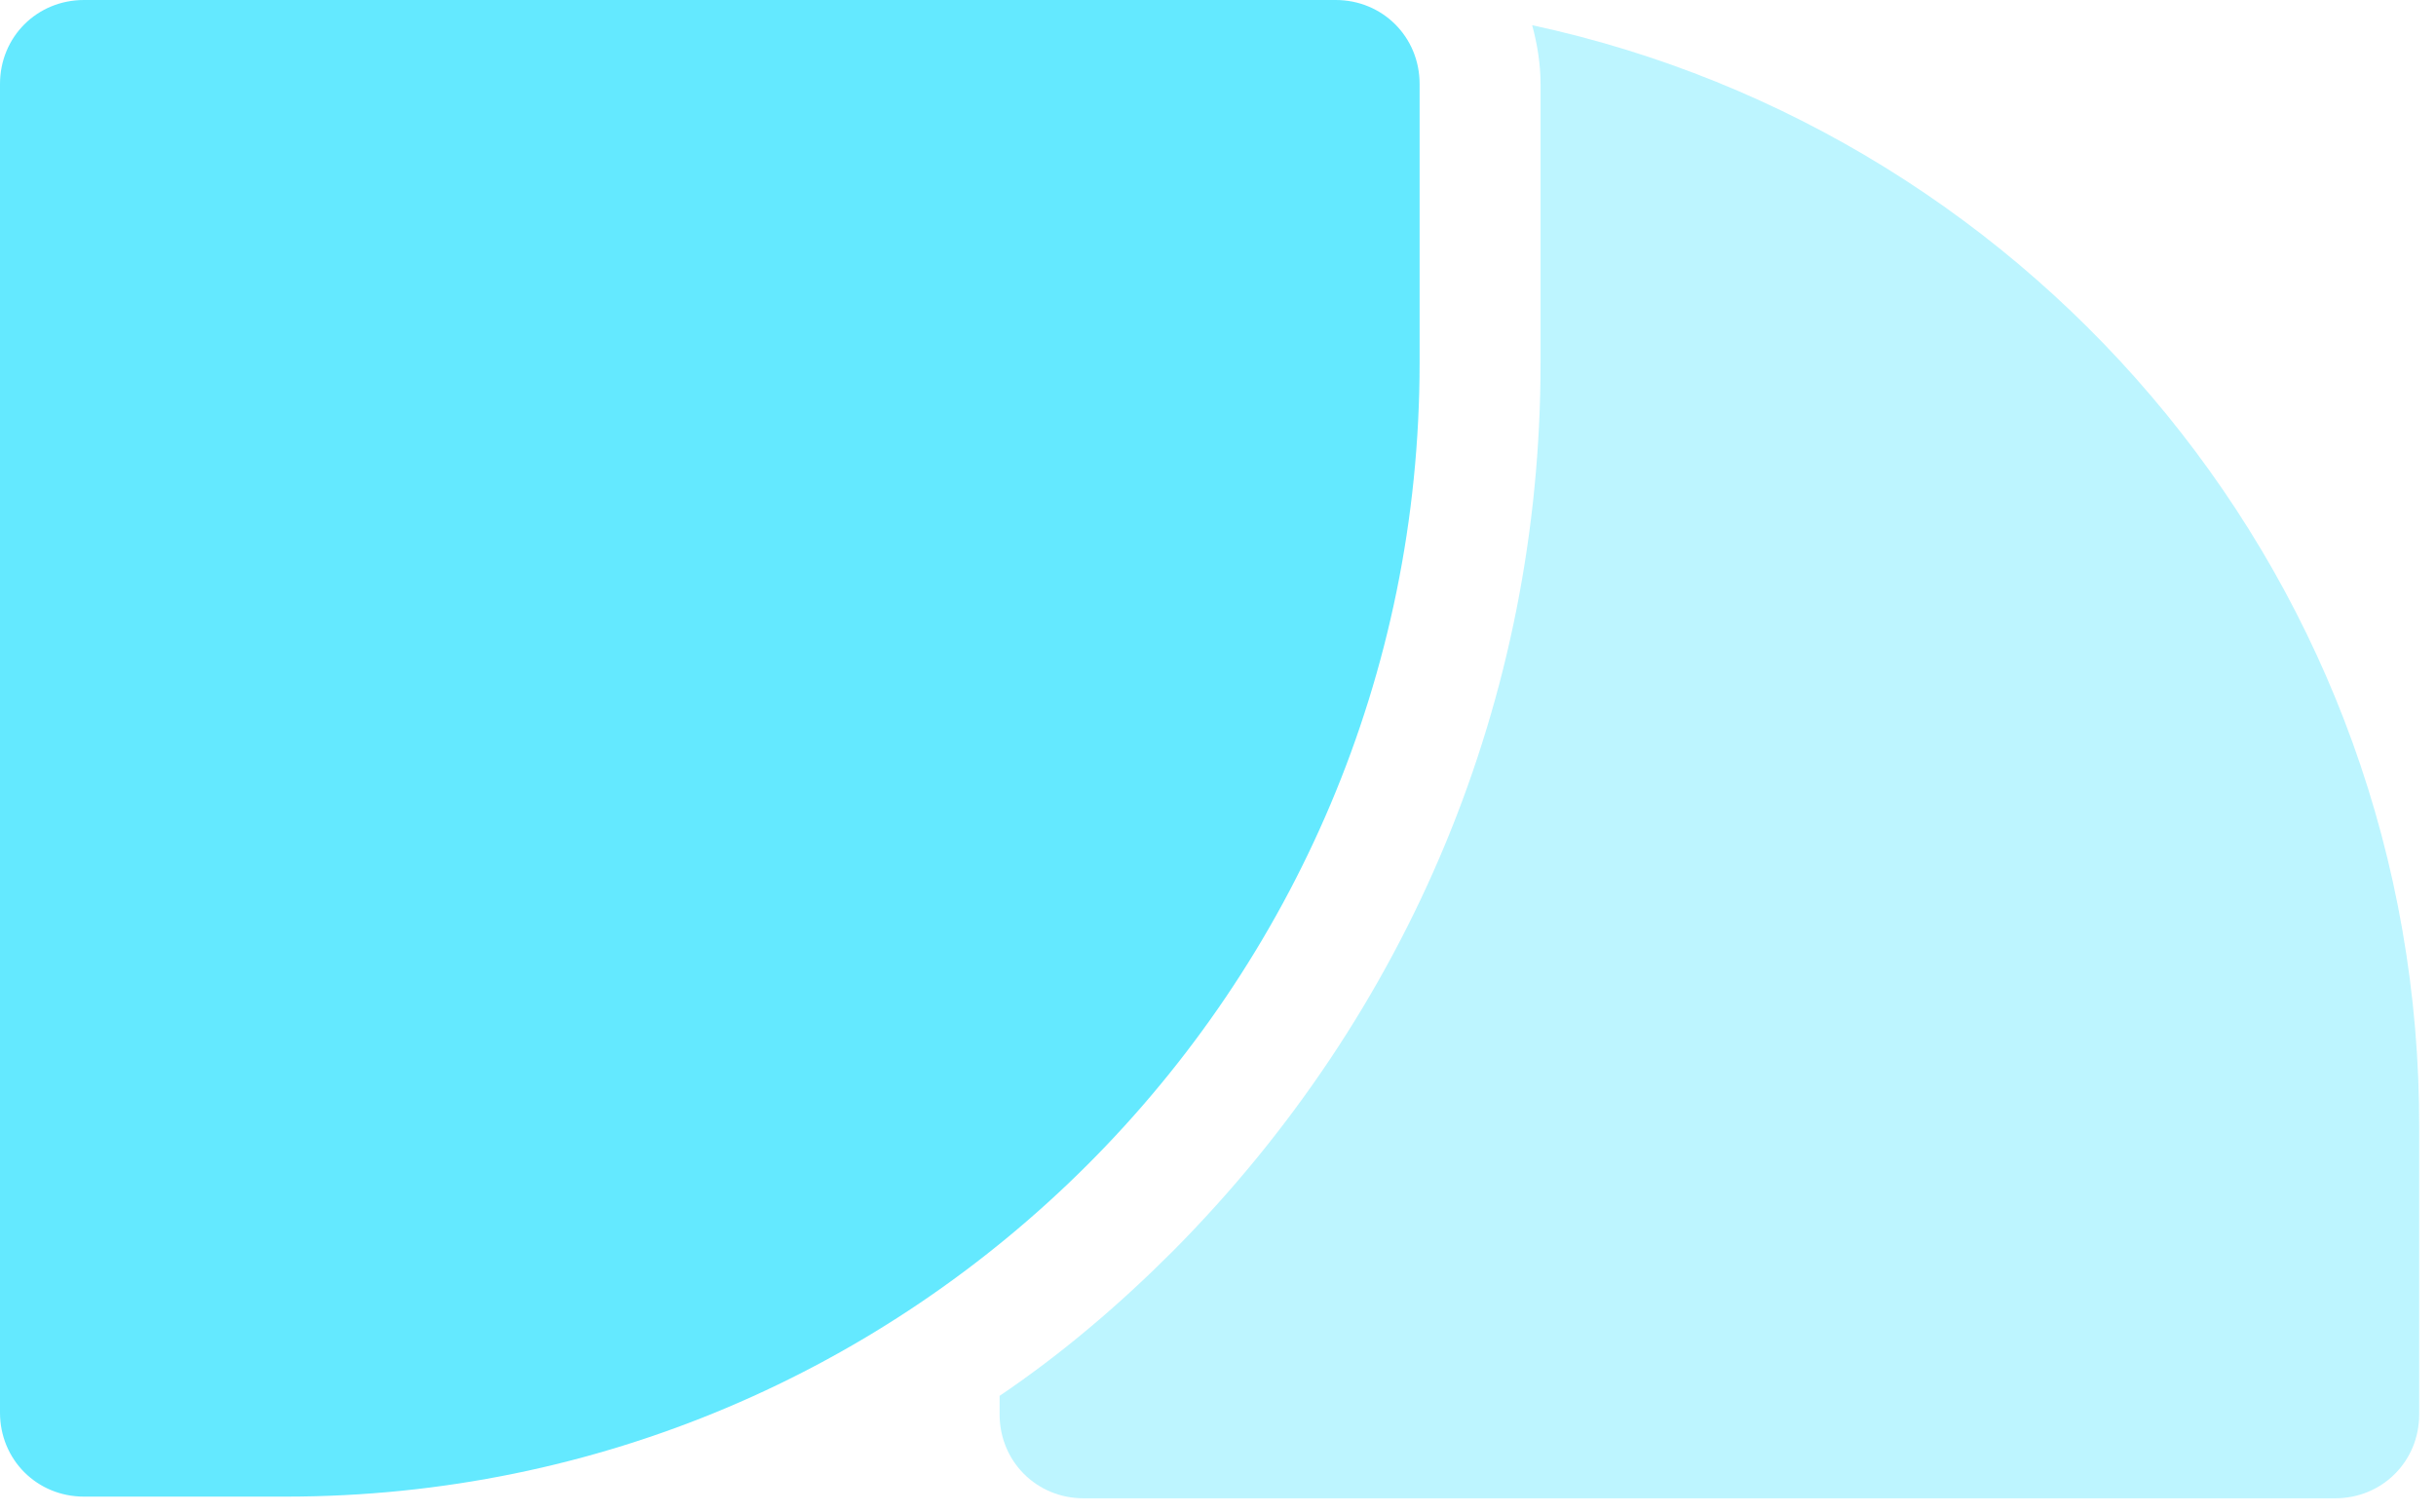
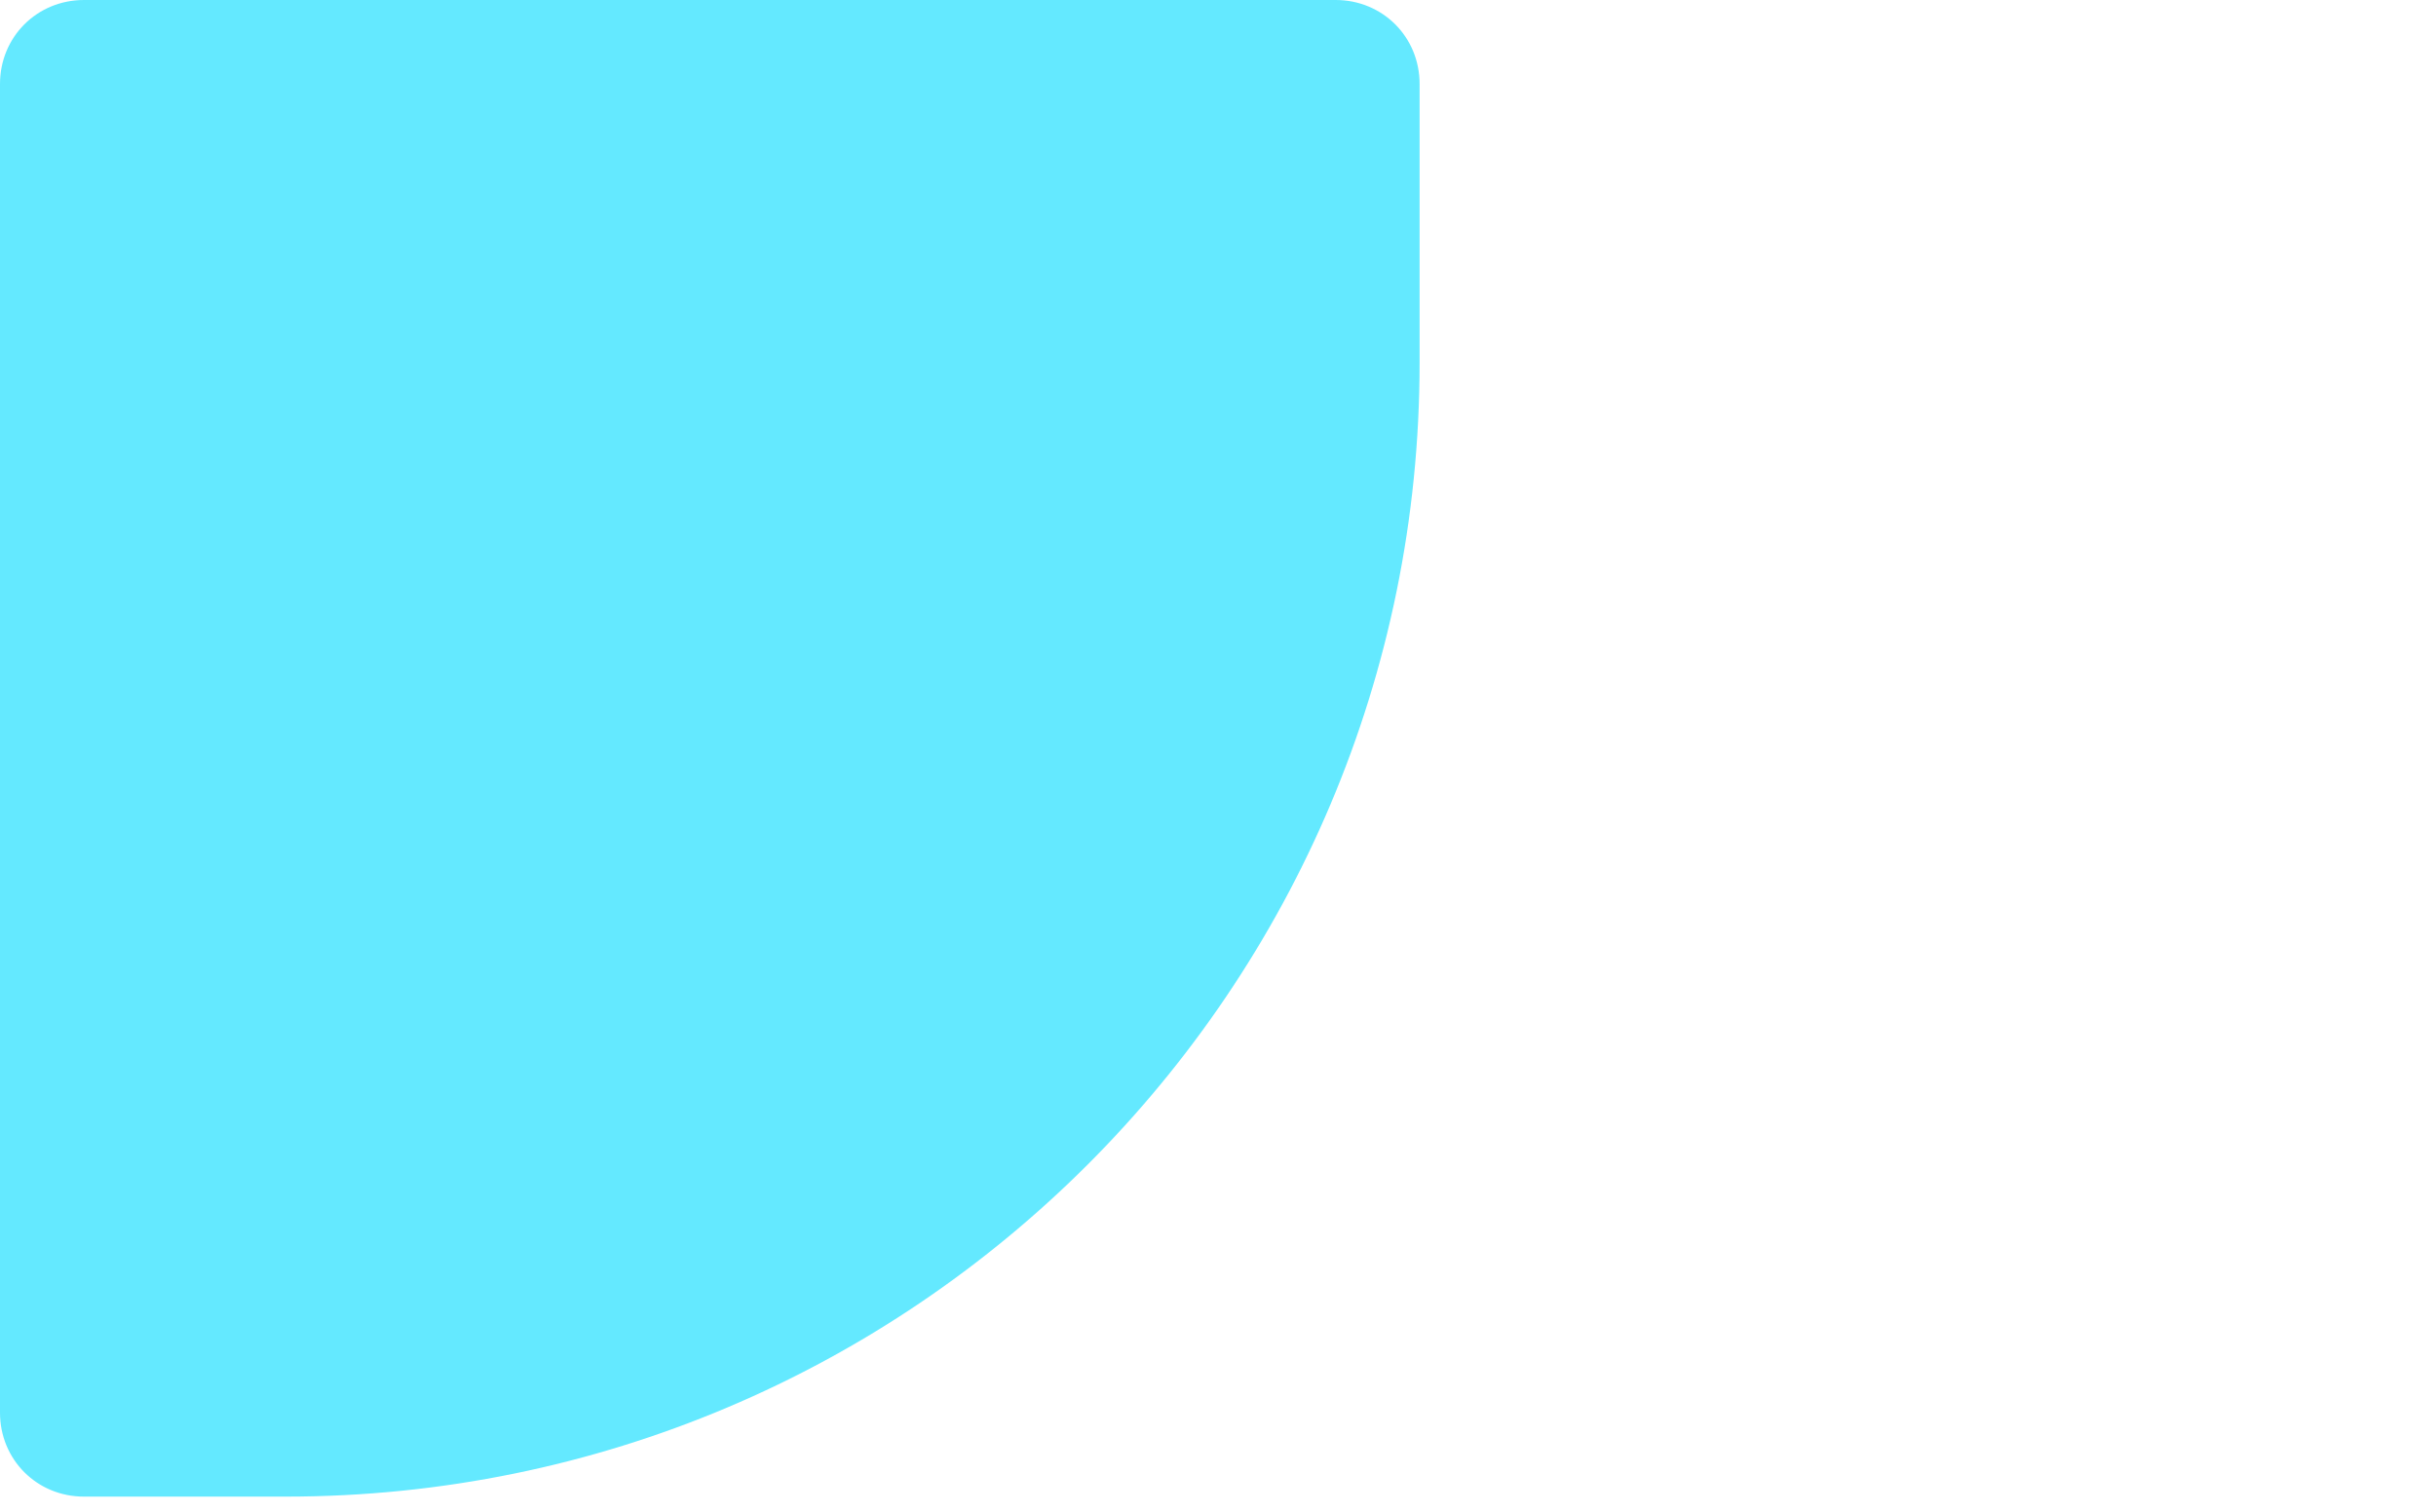
<svg xmlns="http://www.w3.org/2000/svg" version="1.1" id="Layer_1" x="0px" y="0px" viewBox="0 0 145 90" style="enable-background:new 0 0 145 90;" xml:space="preserve">
  <style type="text/css">
	.st0{opacity:0.298;fill-rule:evenodd;clip-rule:evenodd;fill:#22DFFF;enable-background:new    ;}
	.st1{opacity:0.699;fill-rule:evenodd;clip-rule:evenodd;fill:#22DFFF;enable-background:new    ;}
</style>
  <g id="Page-1">
    <g id="Subbranding" transform="translate(-1103, -137)">
      <g id="Group-7" transform="translate(1103, 137)">
-         <path id="Fill-1" class="st0" d="M91.2,1.5c0.3,1.1,0.5,2.3,0.5,3.5v16.6c0,20-7.8,38.7-21.9,52.9c-3.2,3.2-6.6,6.1-10.3,8.6v1.1     c0,2.8,2.2,5,5,5h74.5c2.8,0,5-2.2,5-5v-17C144.1,34.9,121.4,8,91.2,1.5" />
        <path id="Fill-4" class="st1" d="M17,89.1c37.3,0,67.5-30.2,67.5-67.5V5c0-2.8-2.2-5-5-5H5C2.2,0,0,2.2,0,5v79.1c0,2.8,2.2,5,5,5     H17z" />
      </g>
    </g>
  </g>
</svg>